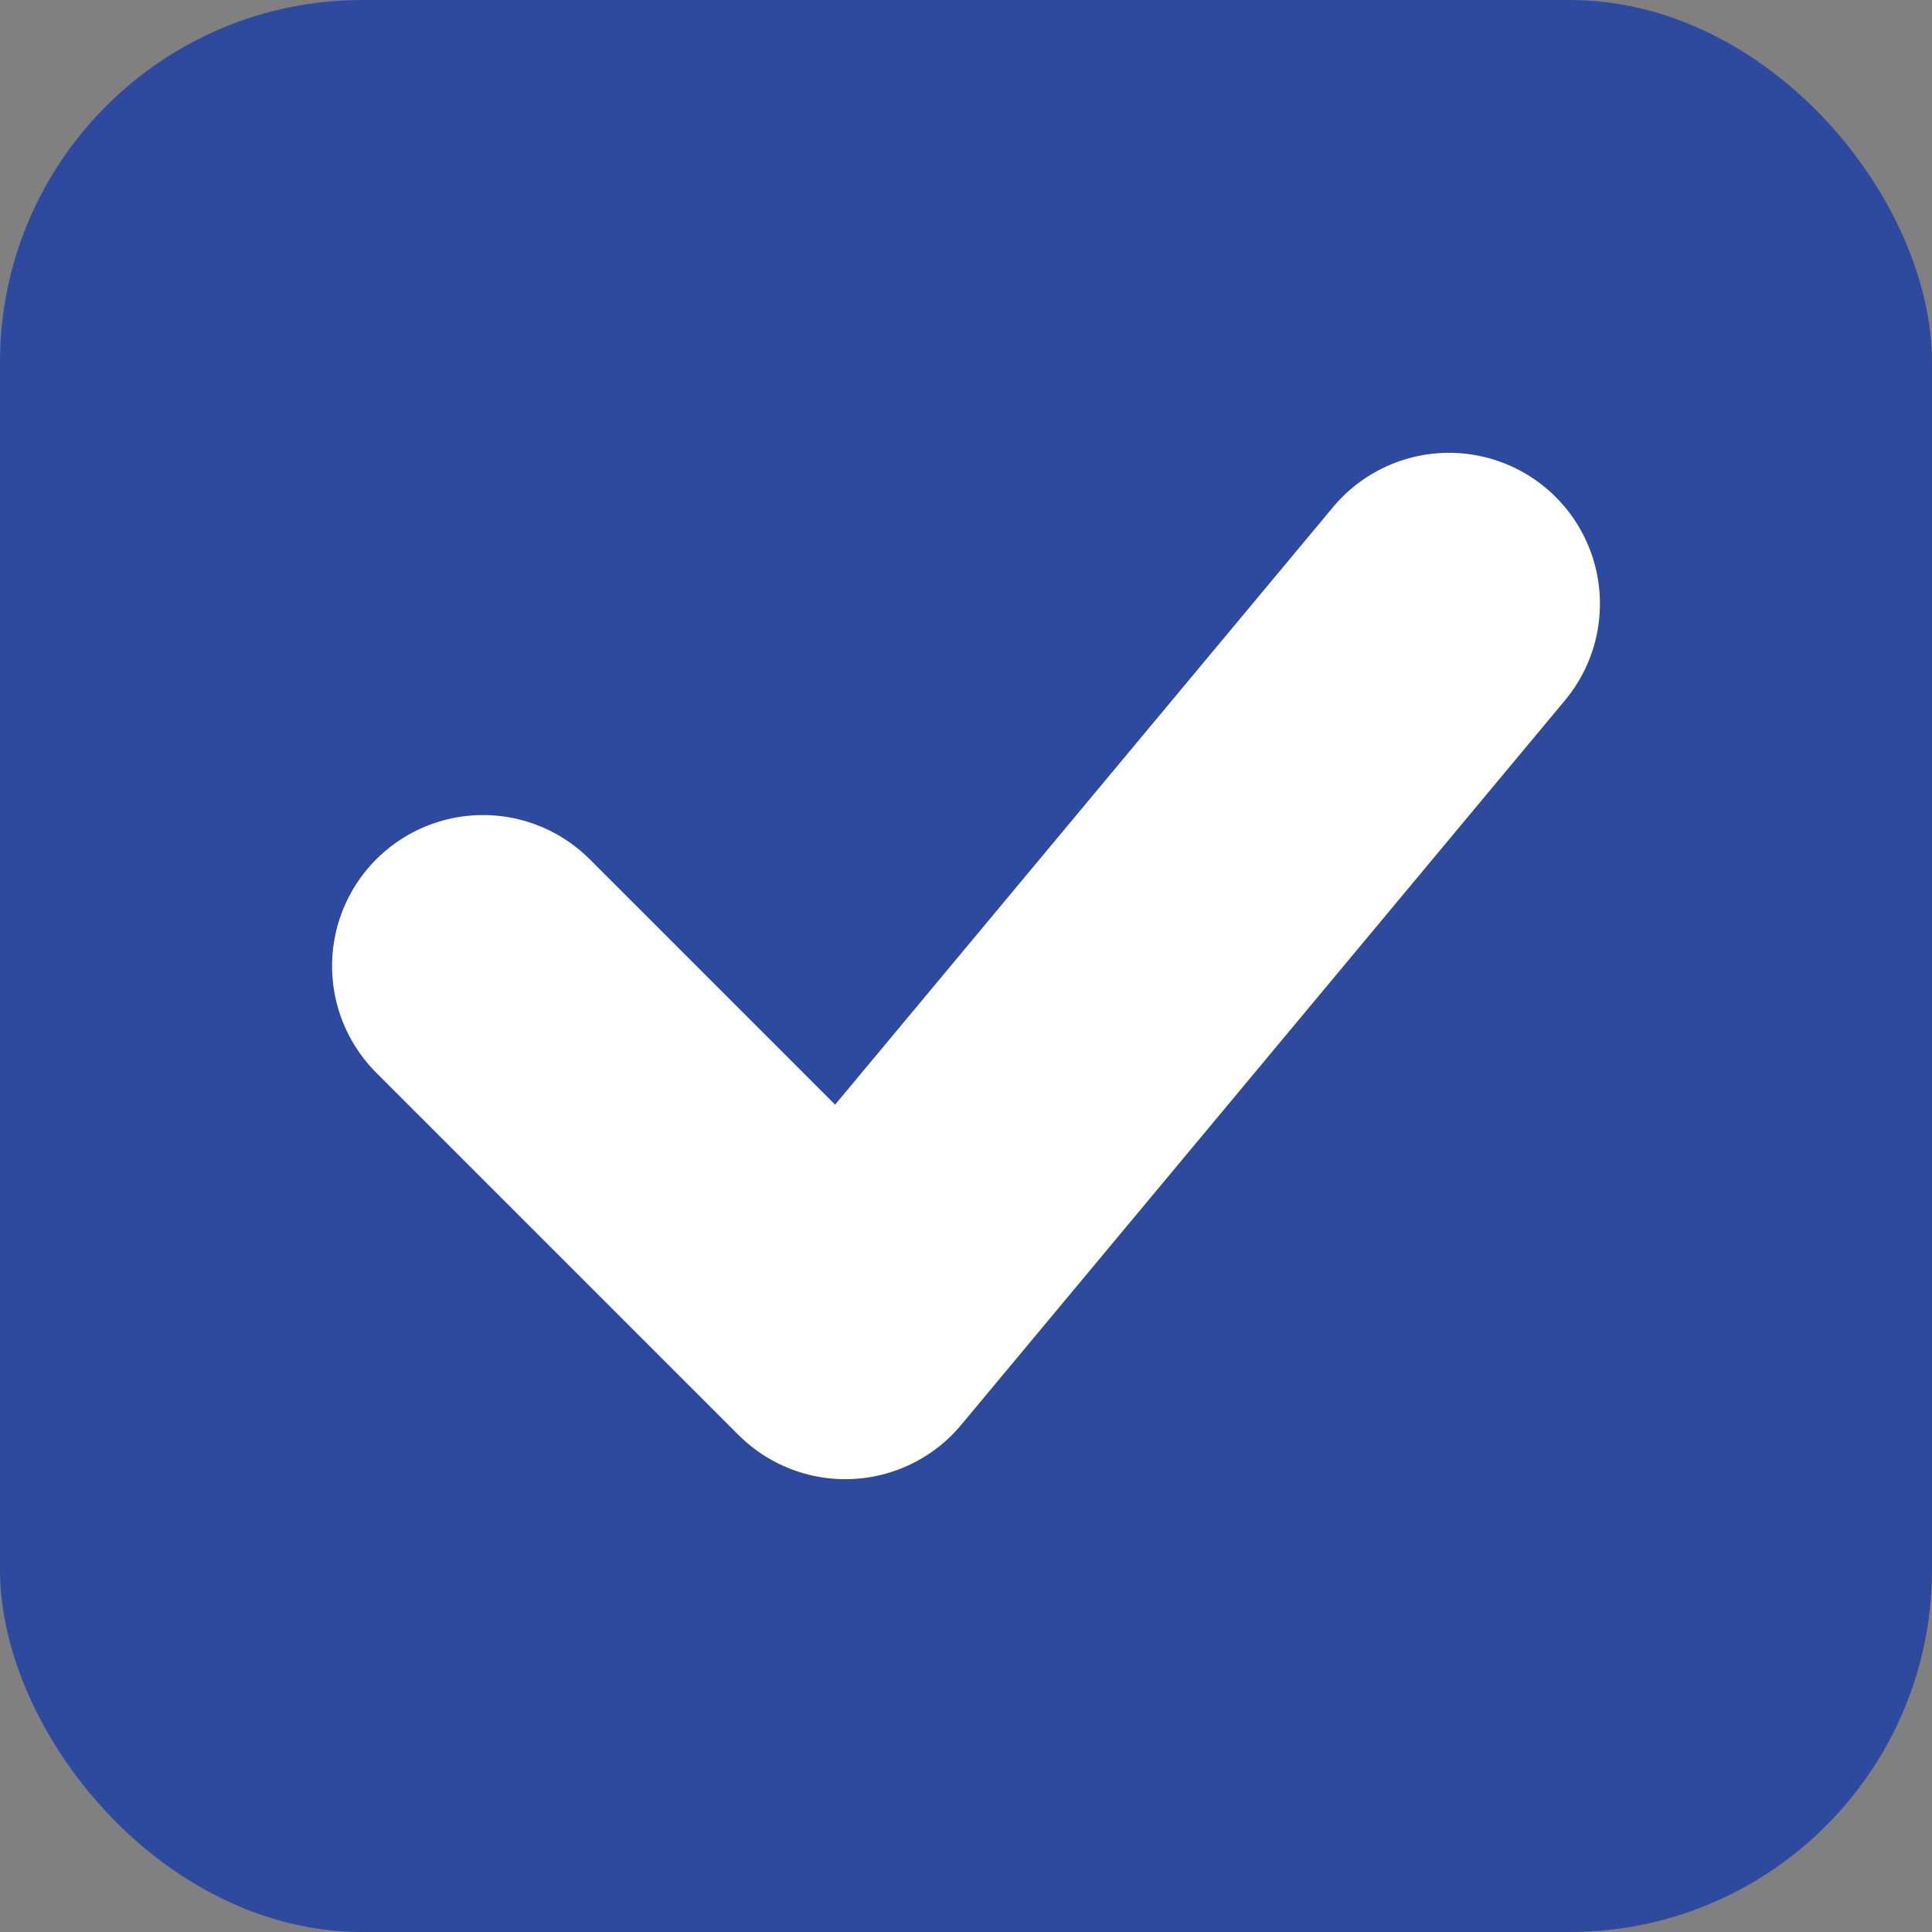
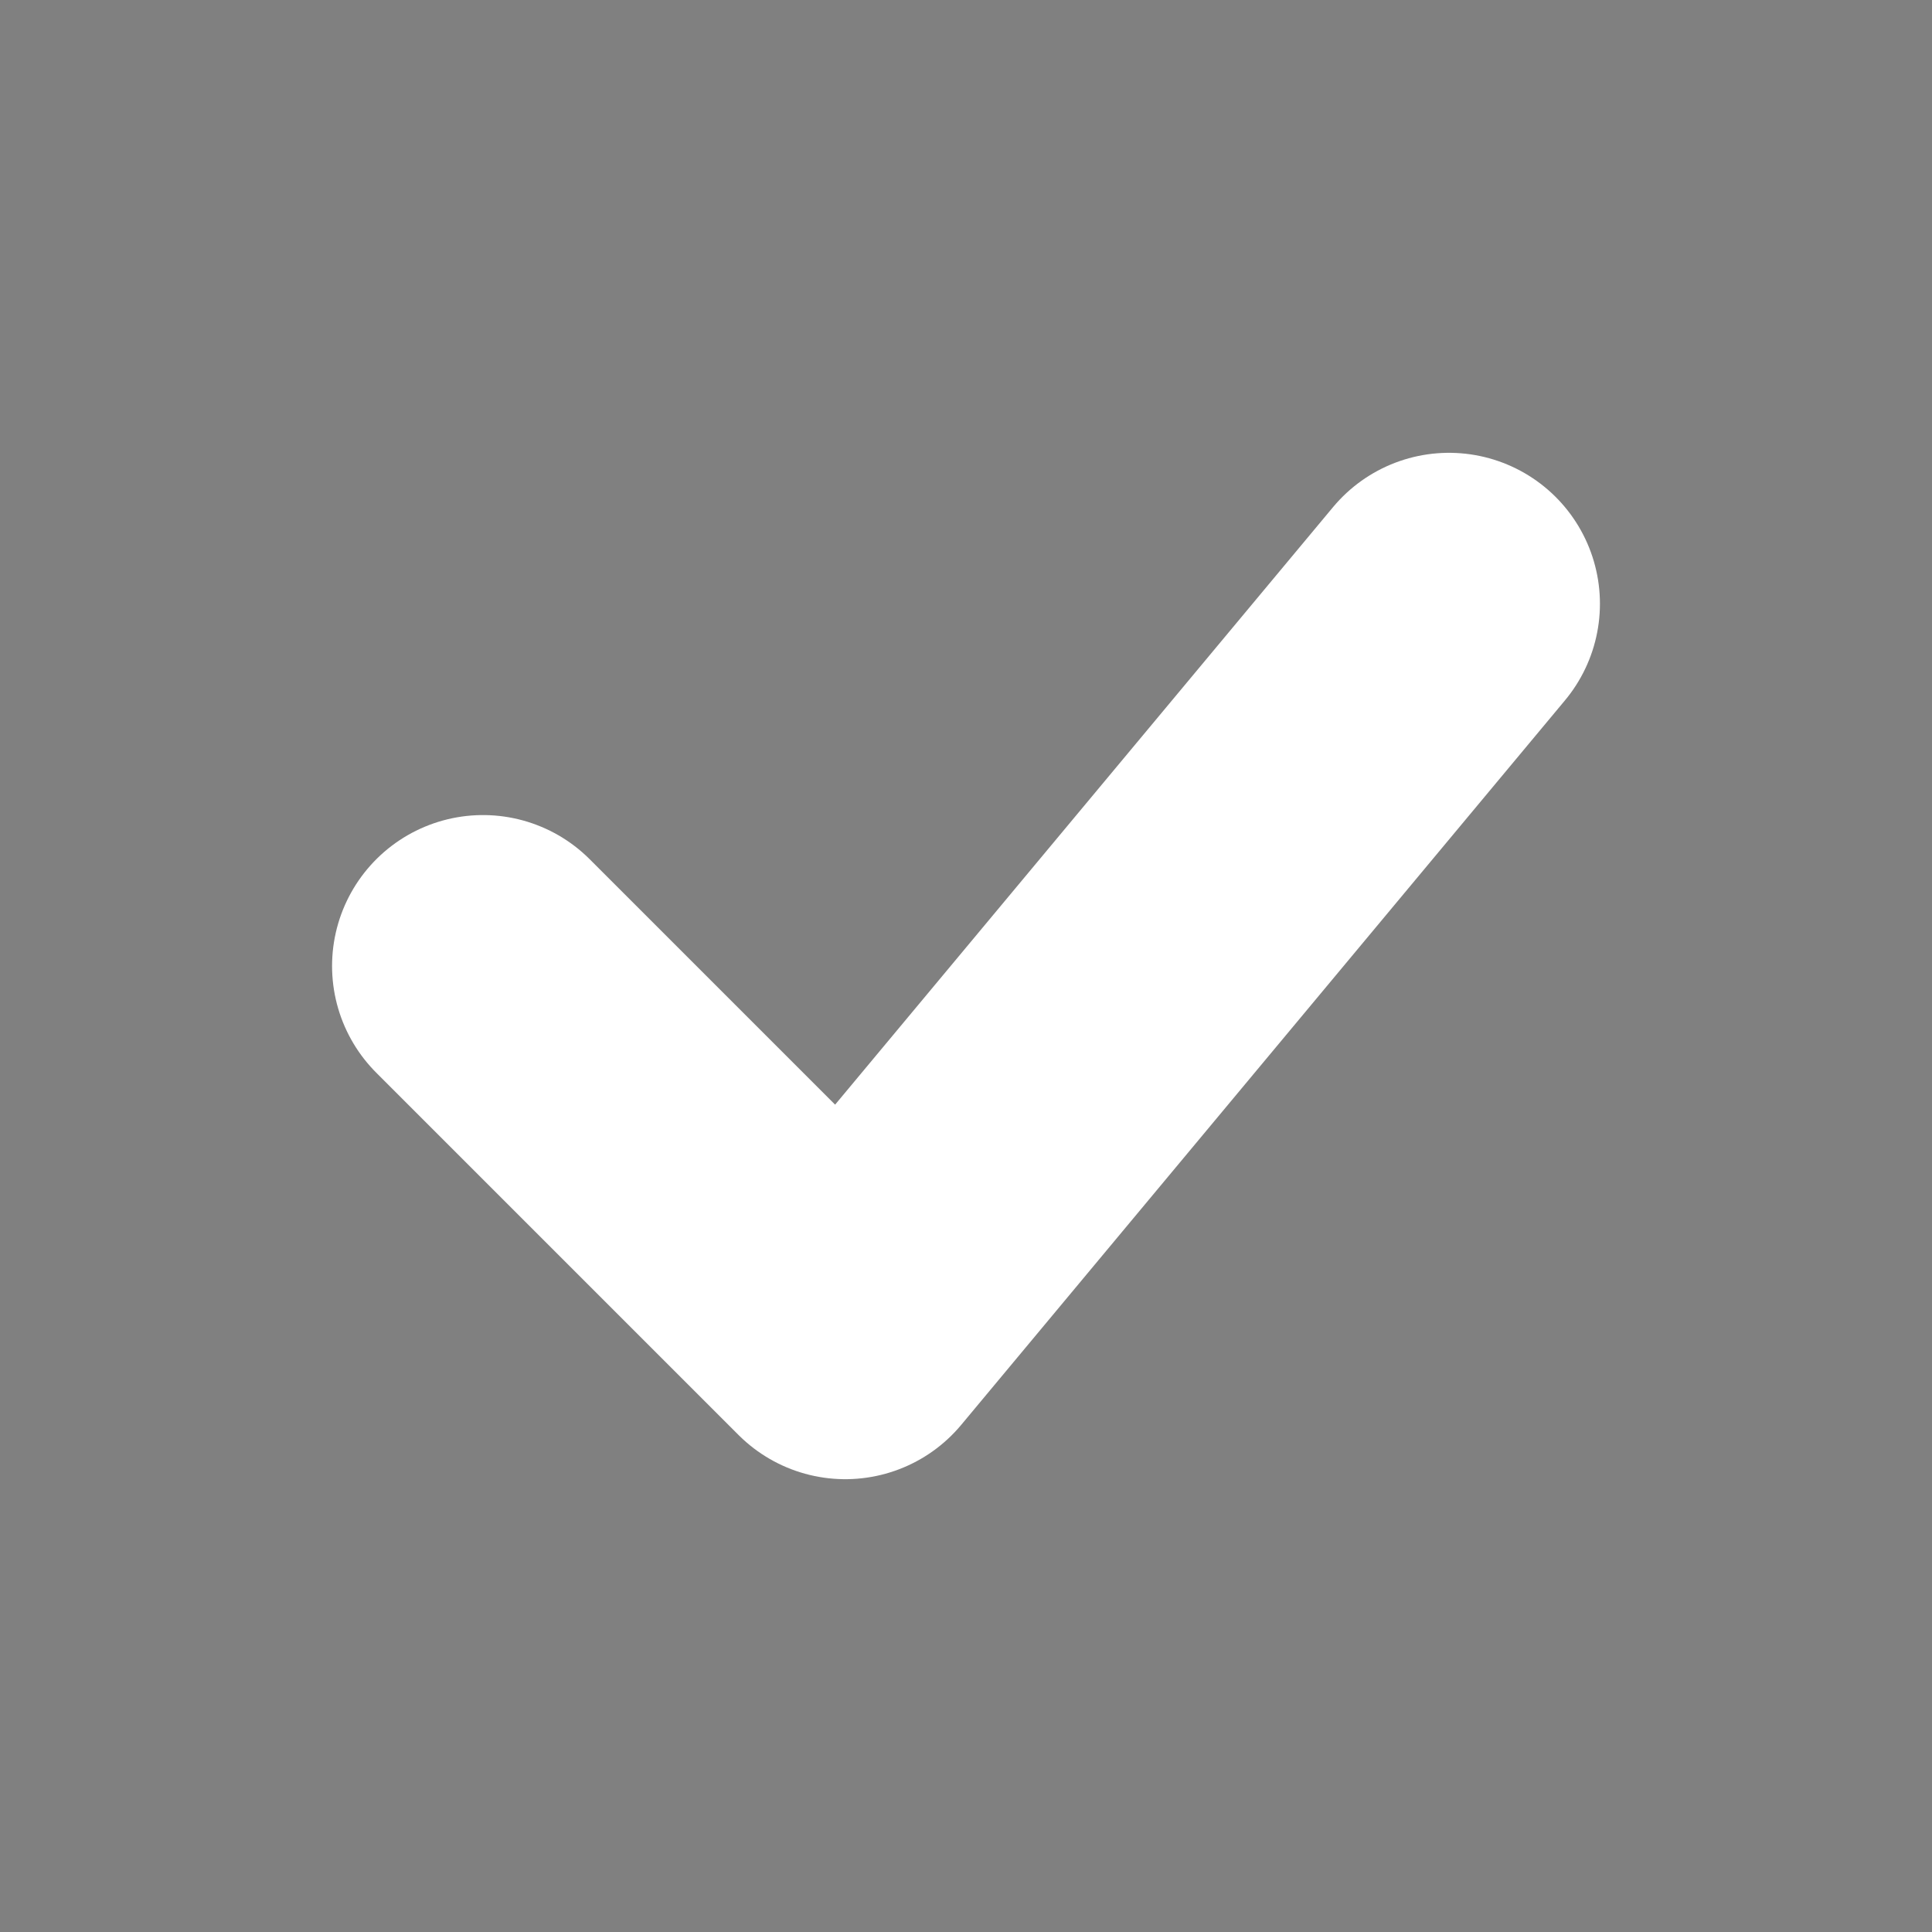
<svg xmlns="http://www.w3.org/2000/svg" viewBox="0 0 16 16" width="16" height="16">
  <rect x="0" y="0" width="16" height="16" fill="#808080" stroke="none" />
-   <rect width="16" height="16" fill="#2E4A9E" rx="3" />
  <path d="M 4 8 L 7 11 L 12 5" fill="none" stroke="#FFFFFF" stroke-width="2.5" stroke-linecap="round" stroke-linejoin="round" />
</svg>